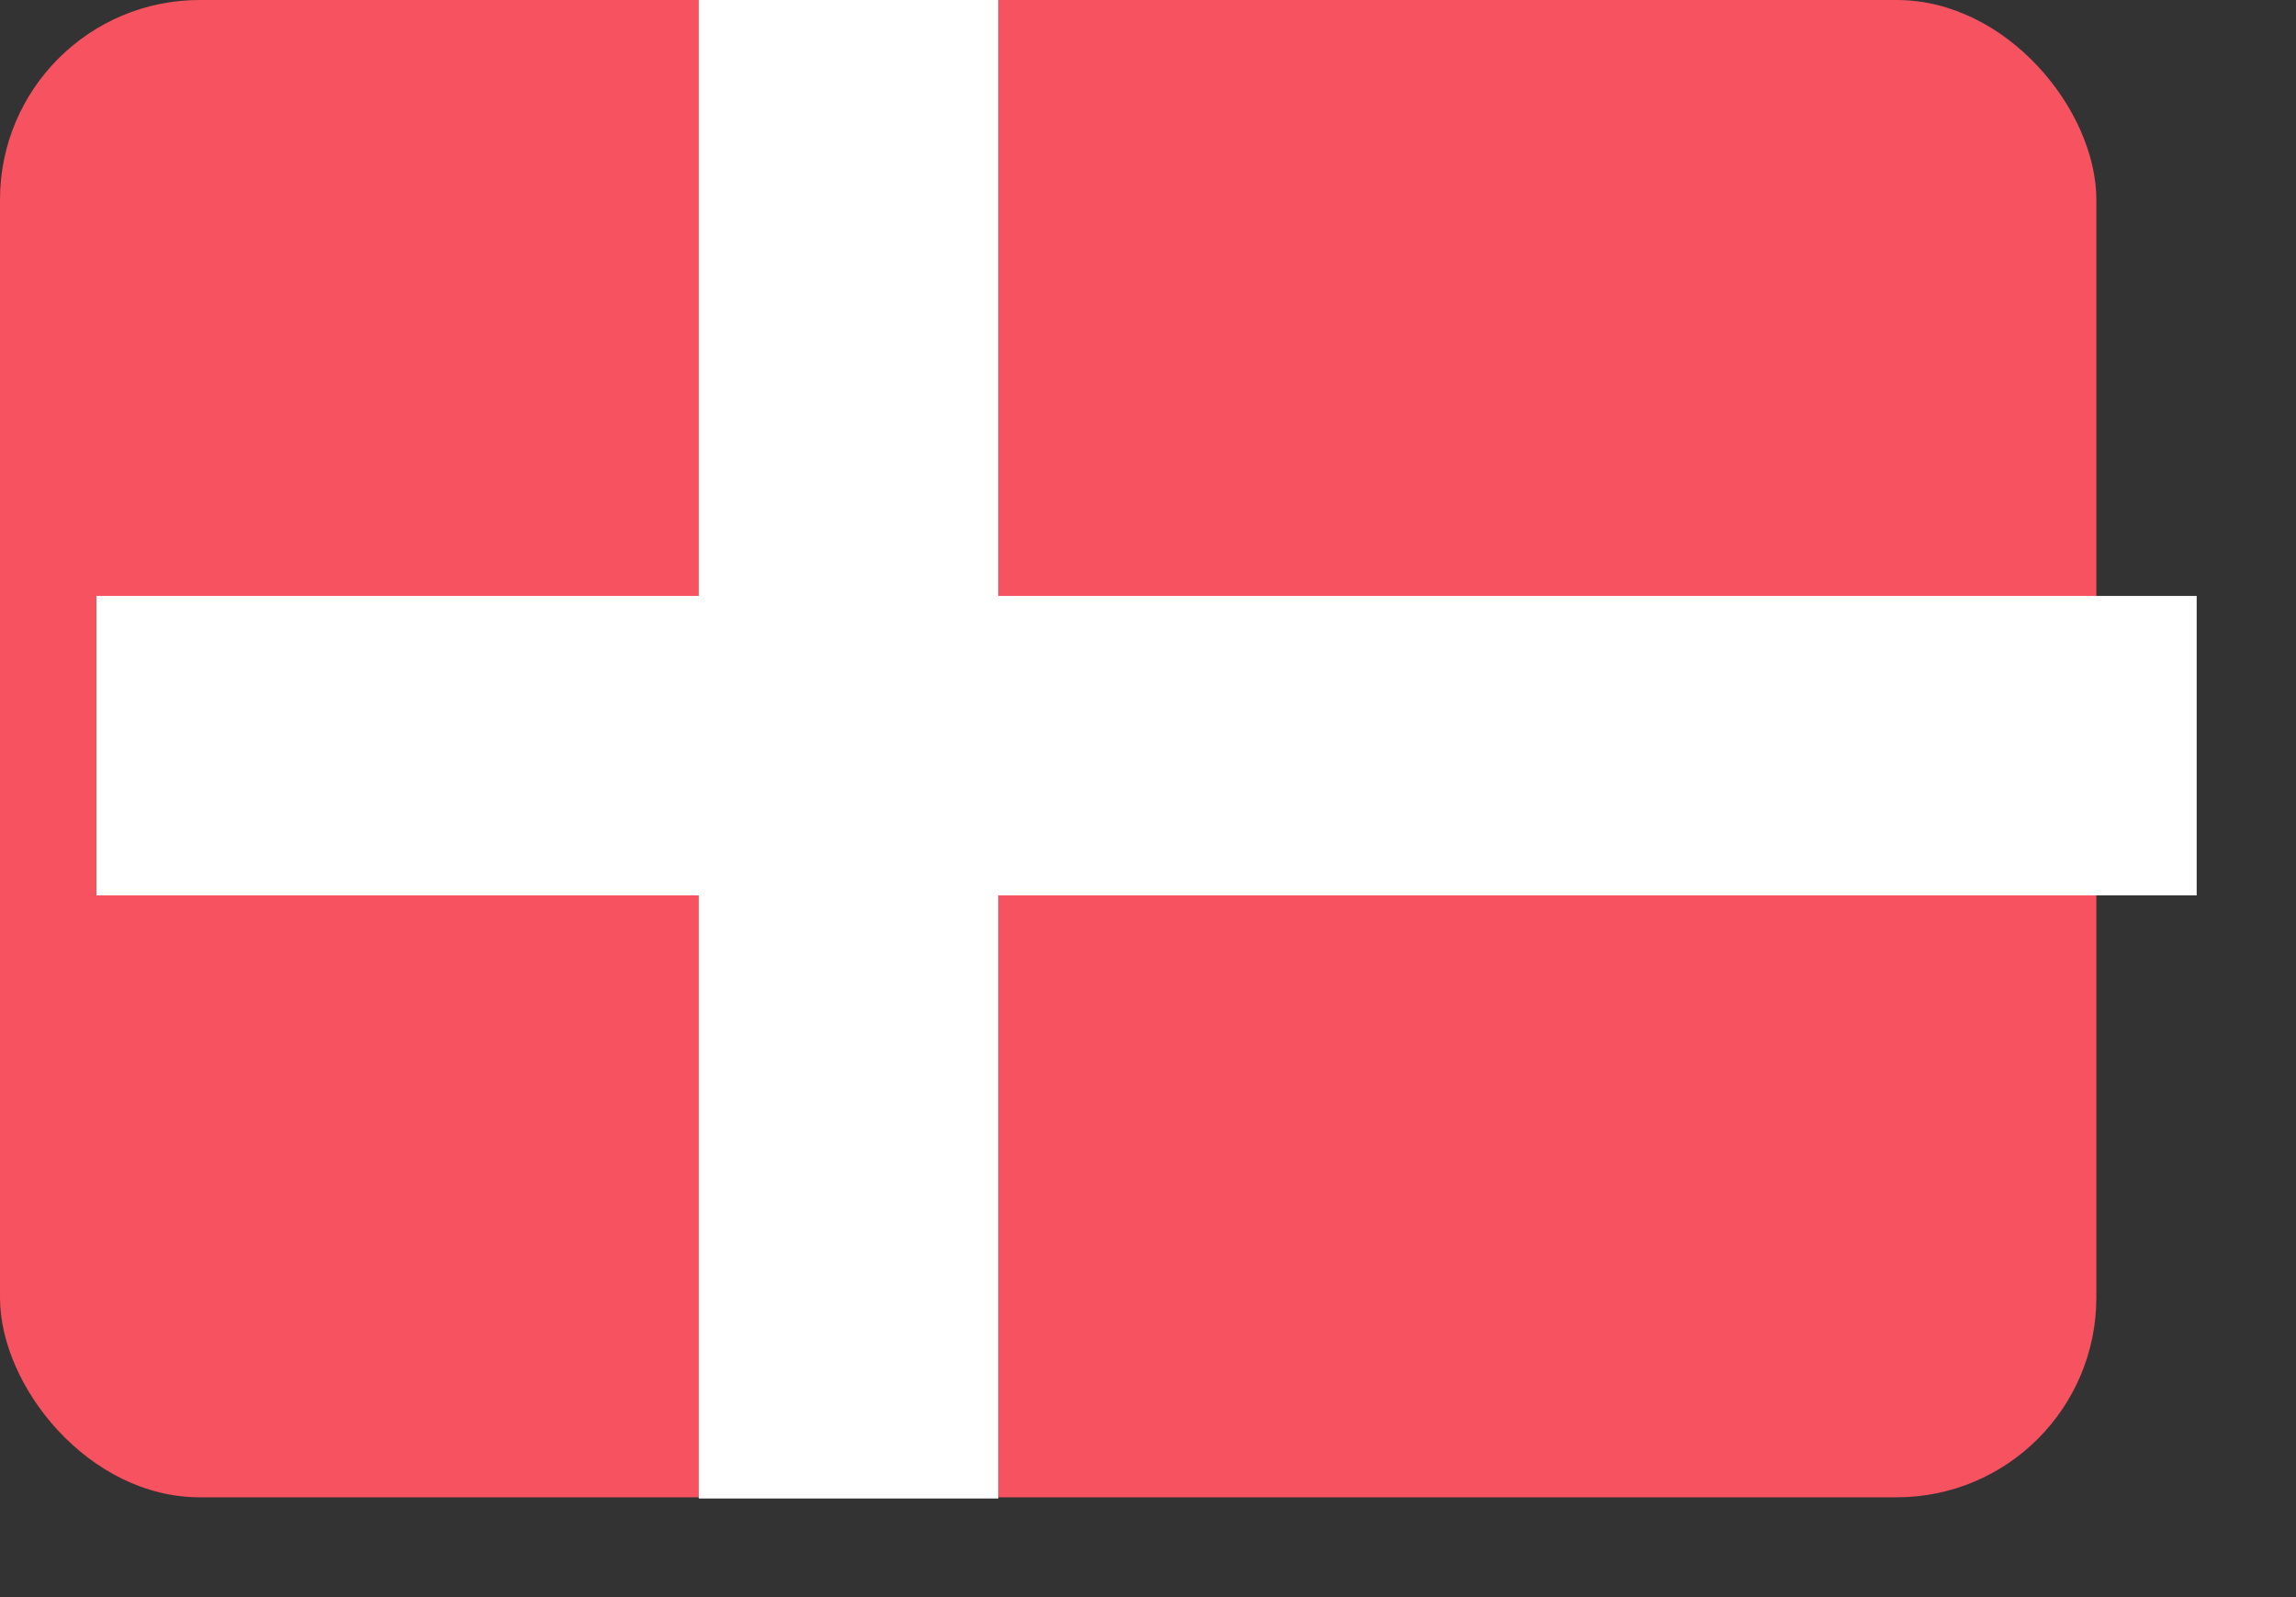
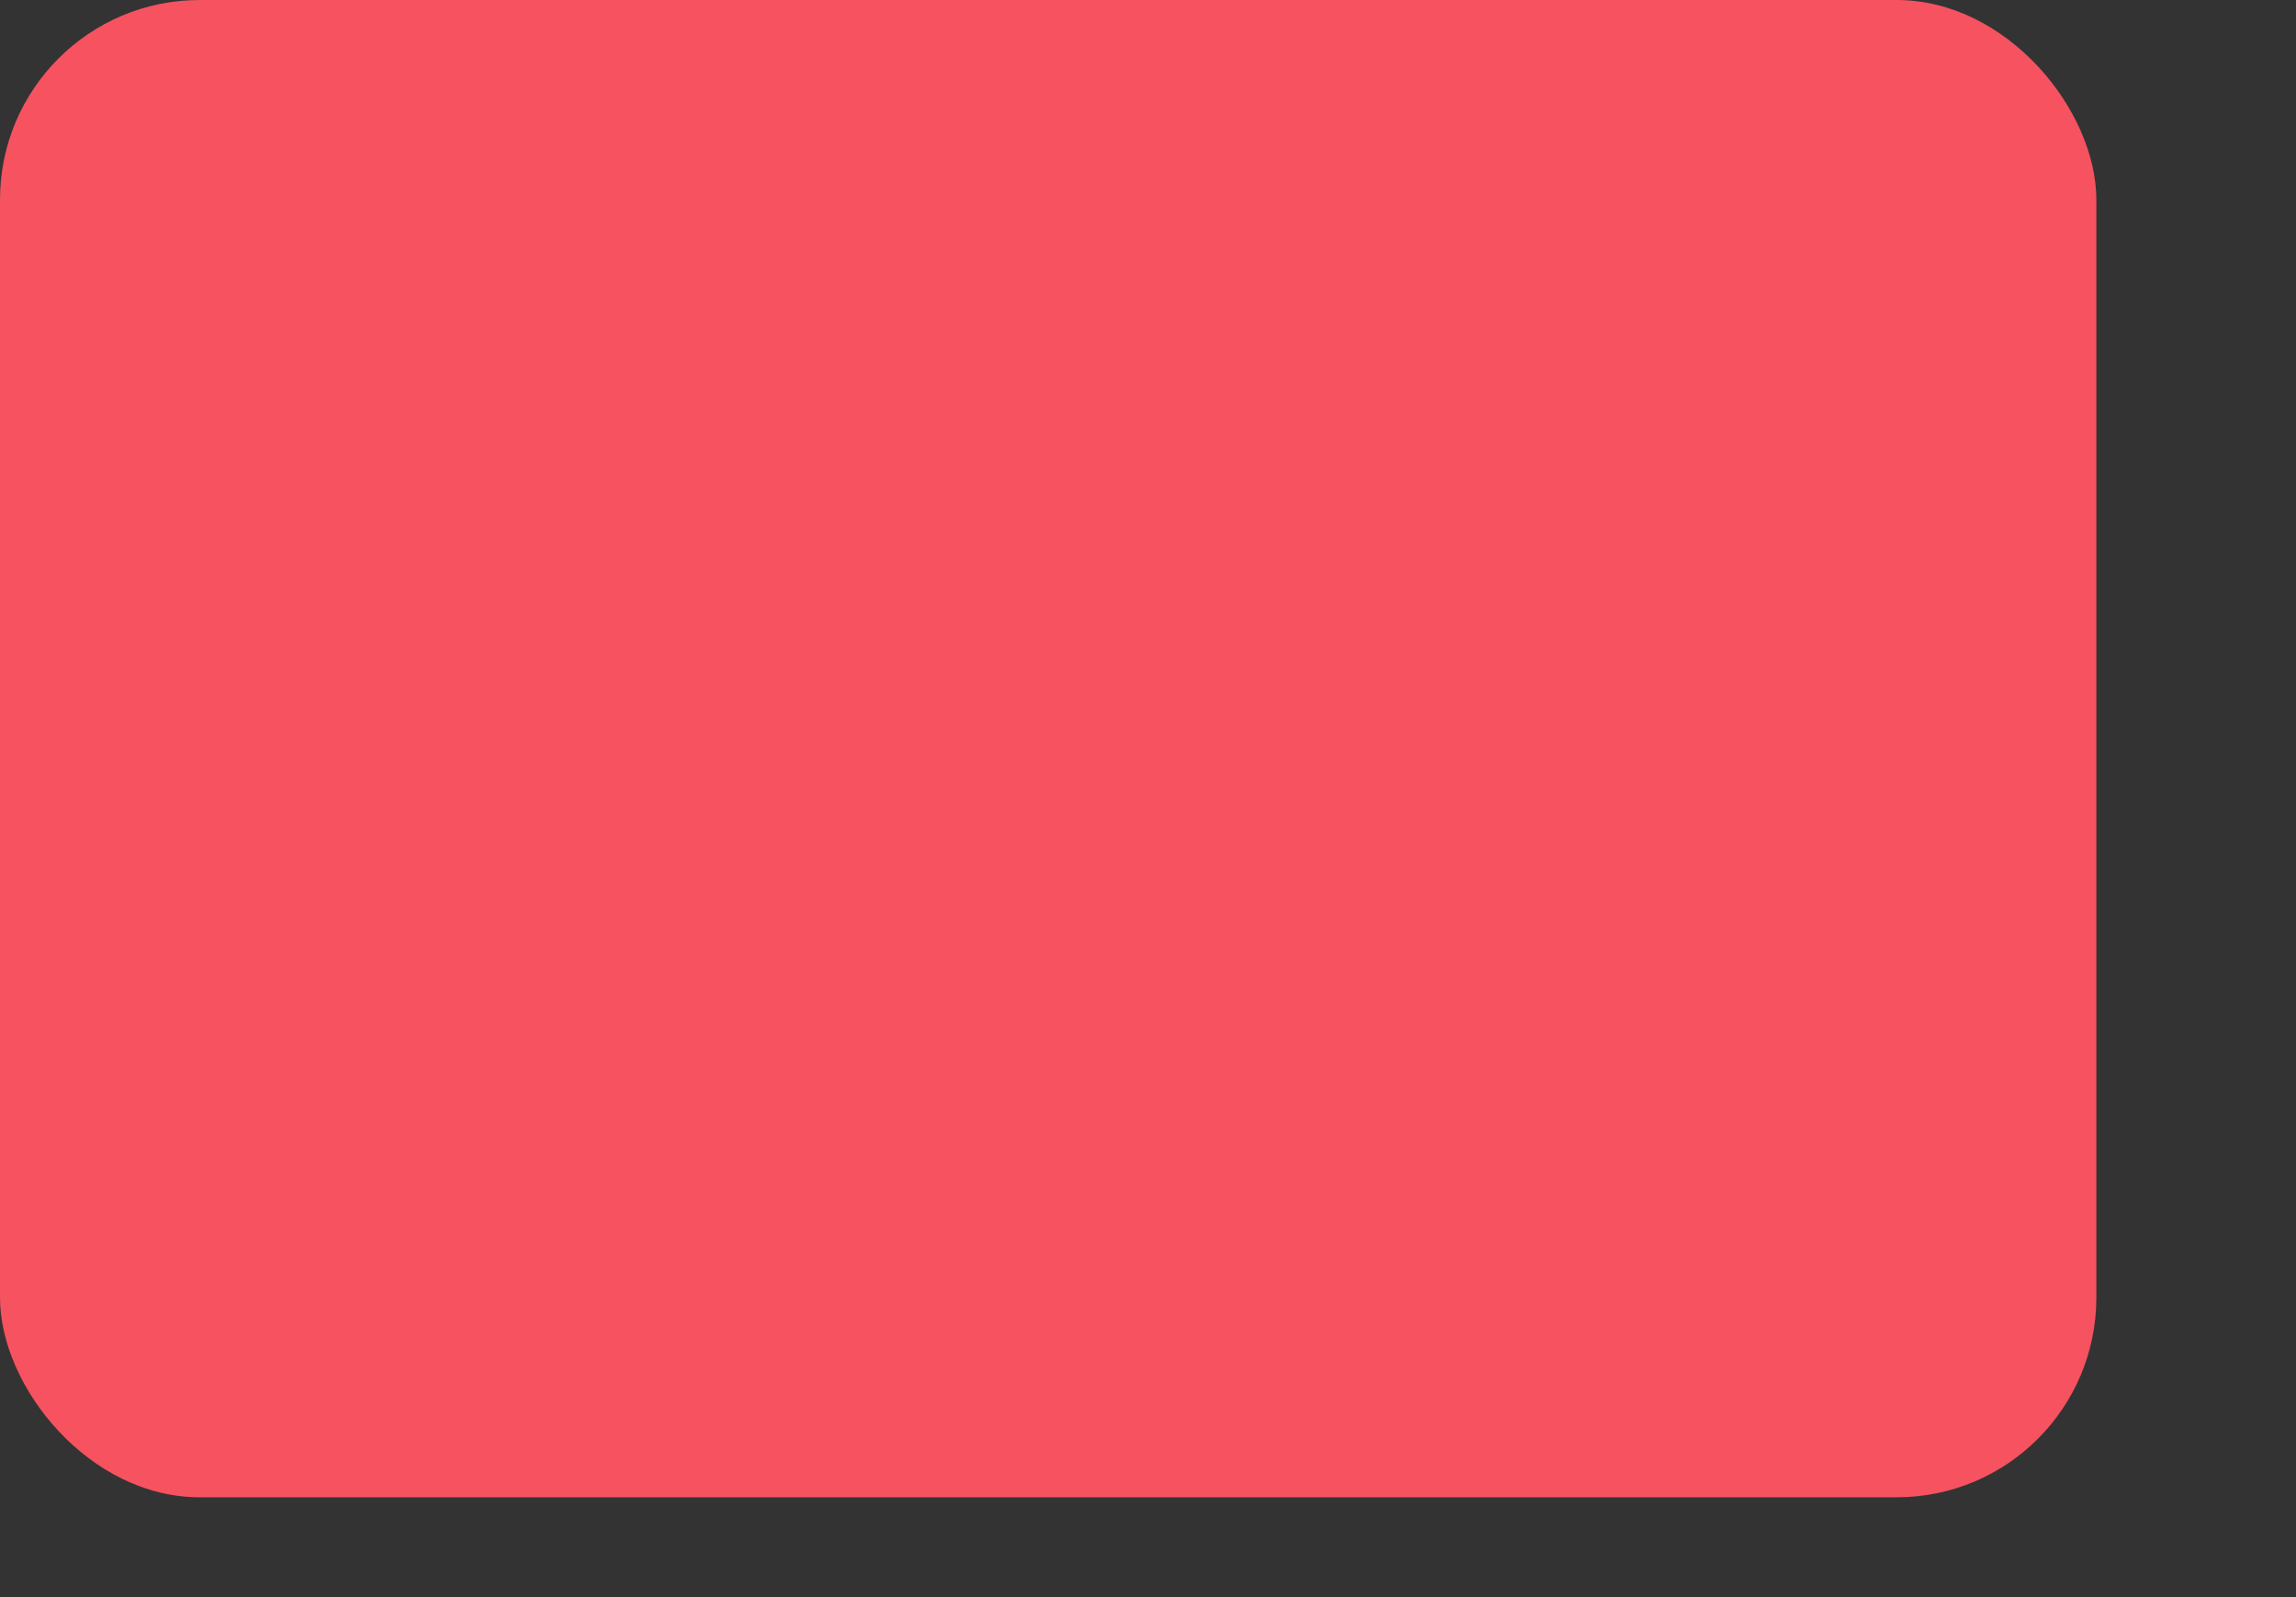
<svg xmlns="http://www.w3.org/2000/svg" height="16" viewBox="0 0 23 16" width="23">
  <rect x="0" y="0" width="23" height="16" fill="#333333" stroke="none" />
  <g fill="none" fill-rule="evenodd">
    <rect fill="#f65260" height="15" rx="2" width="21" x="../1-97.html" />
-     <path d="M7 0h3v5.97h12.005v3H10v6.042H7V8.97H.966v-3H7" fill="#fff" />
  </g>
</svg>